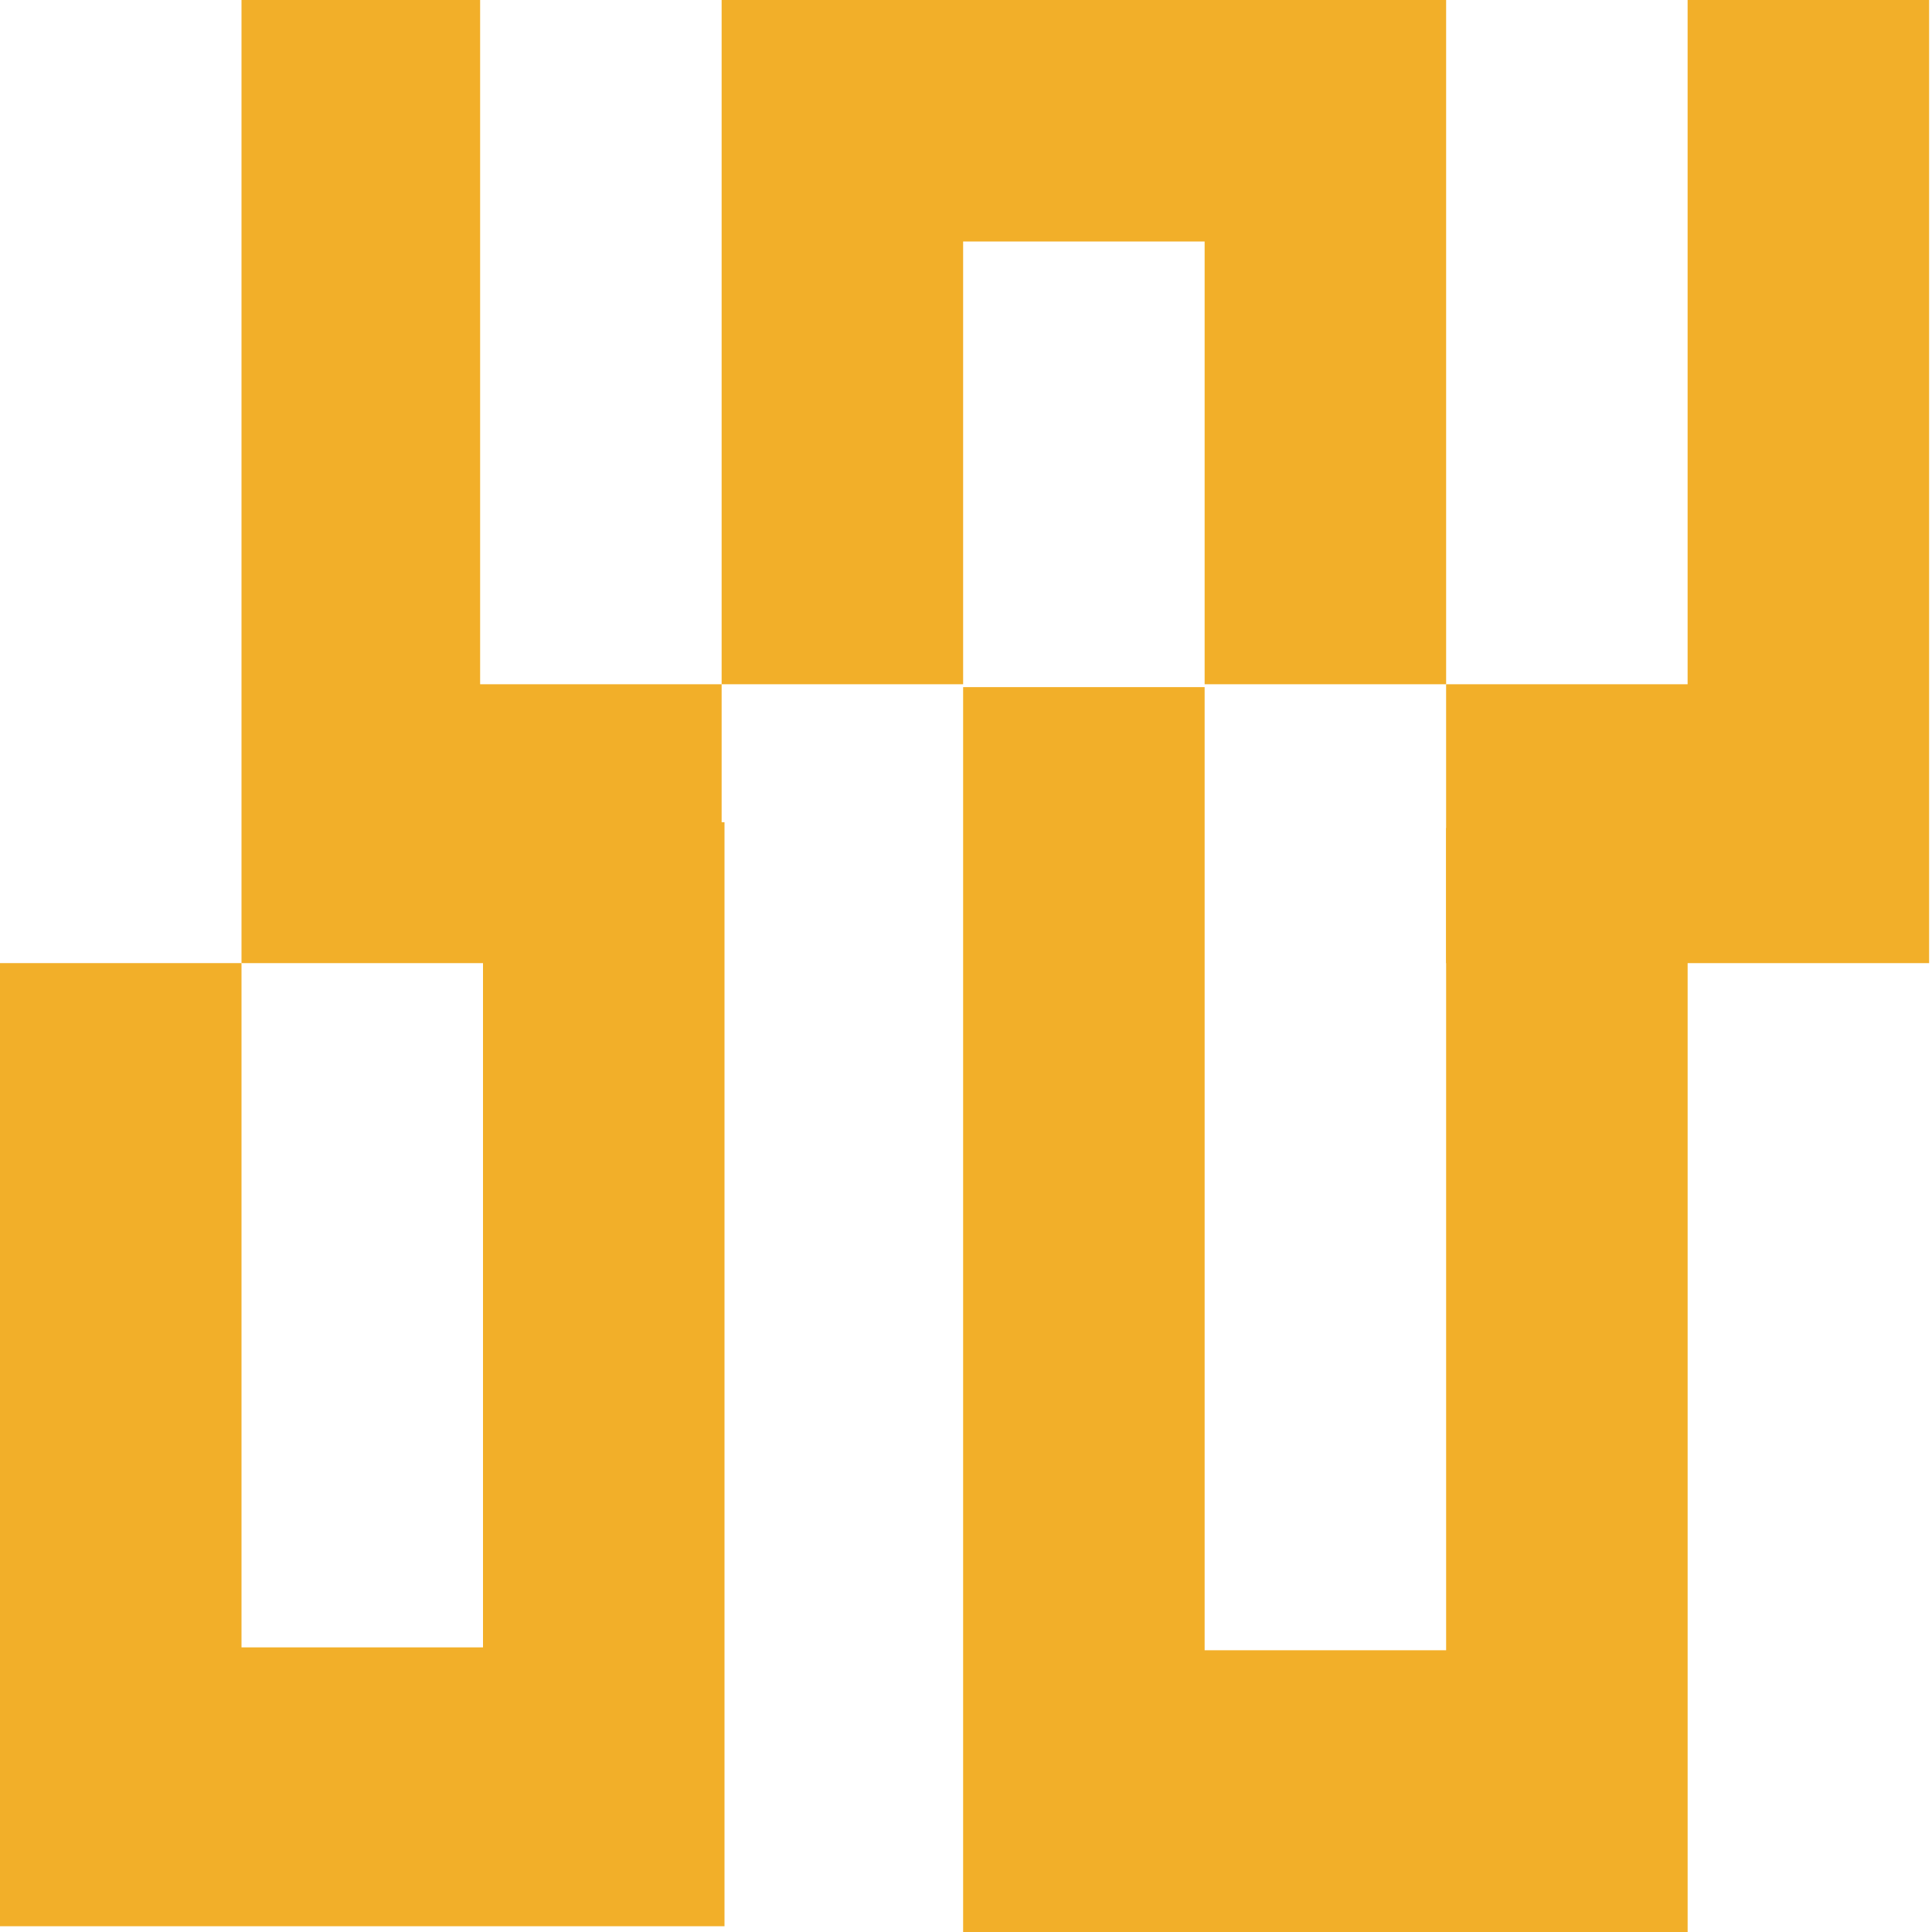
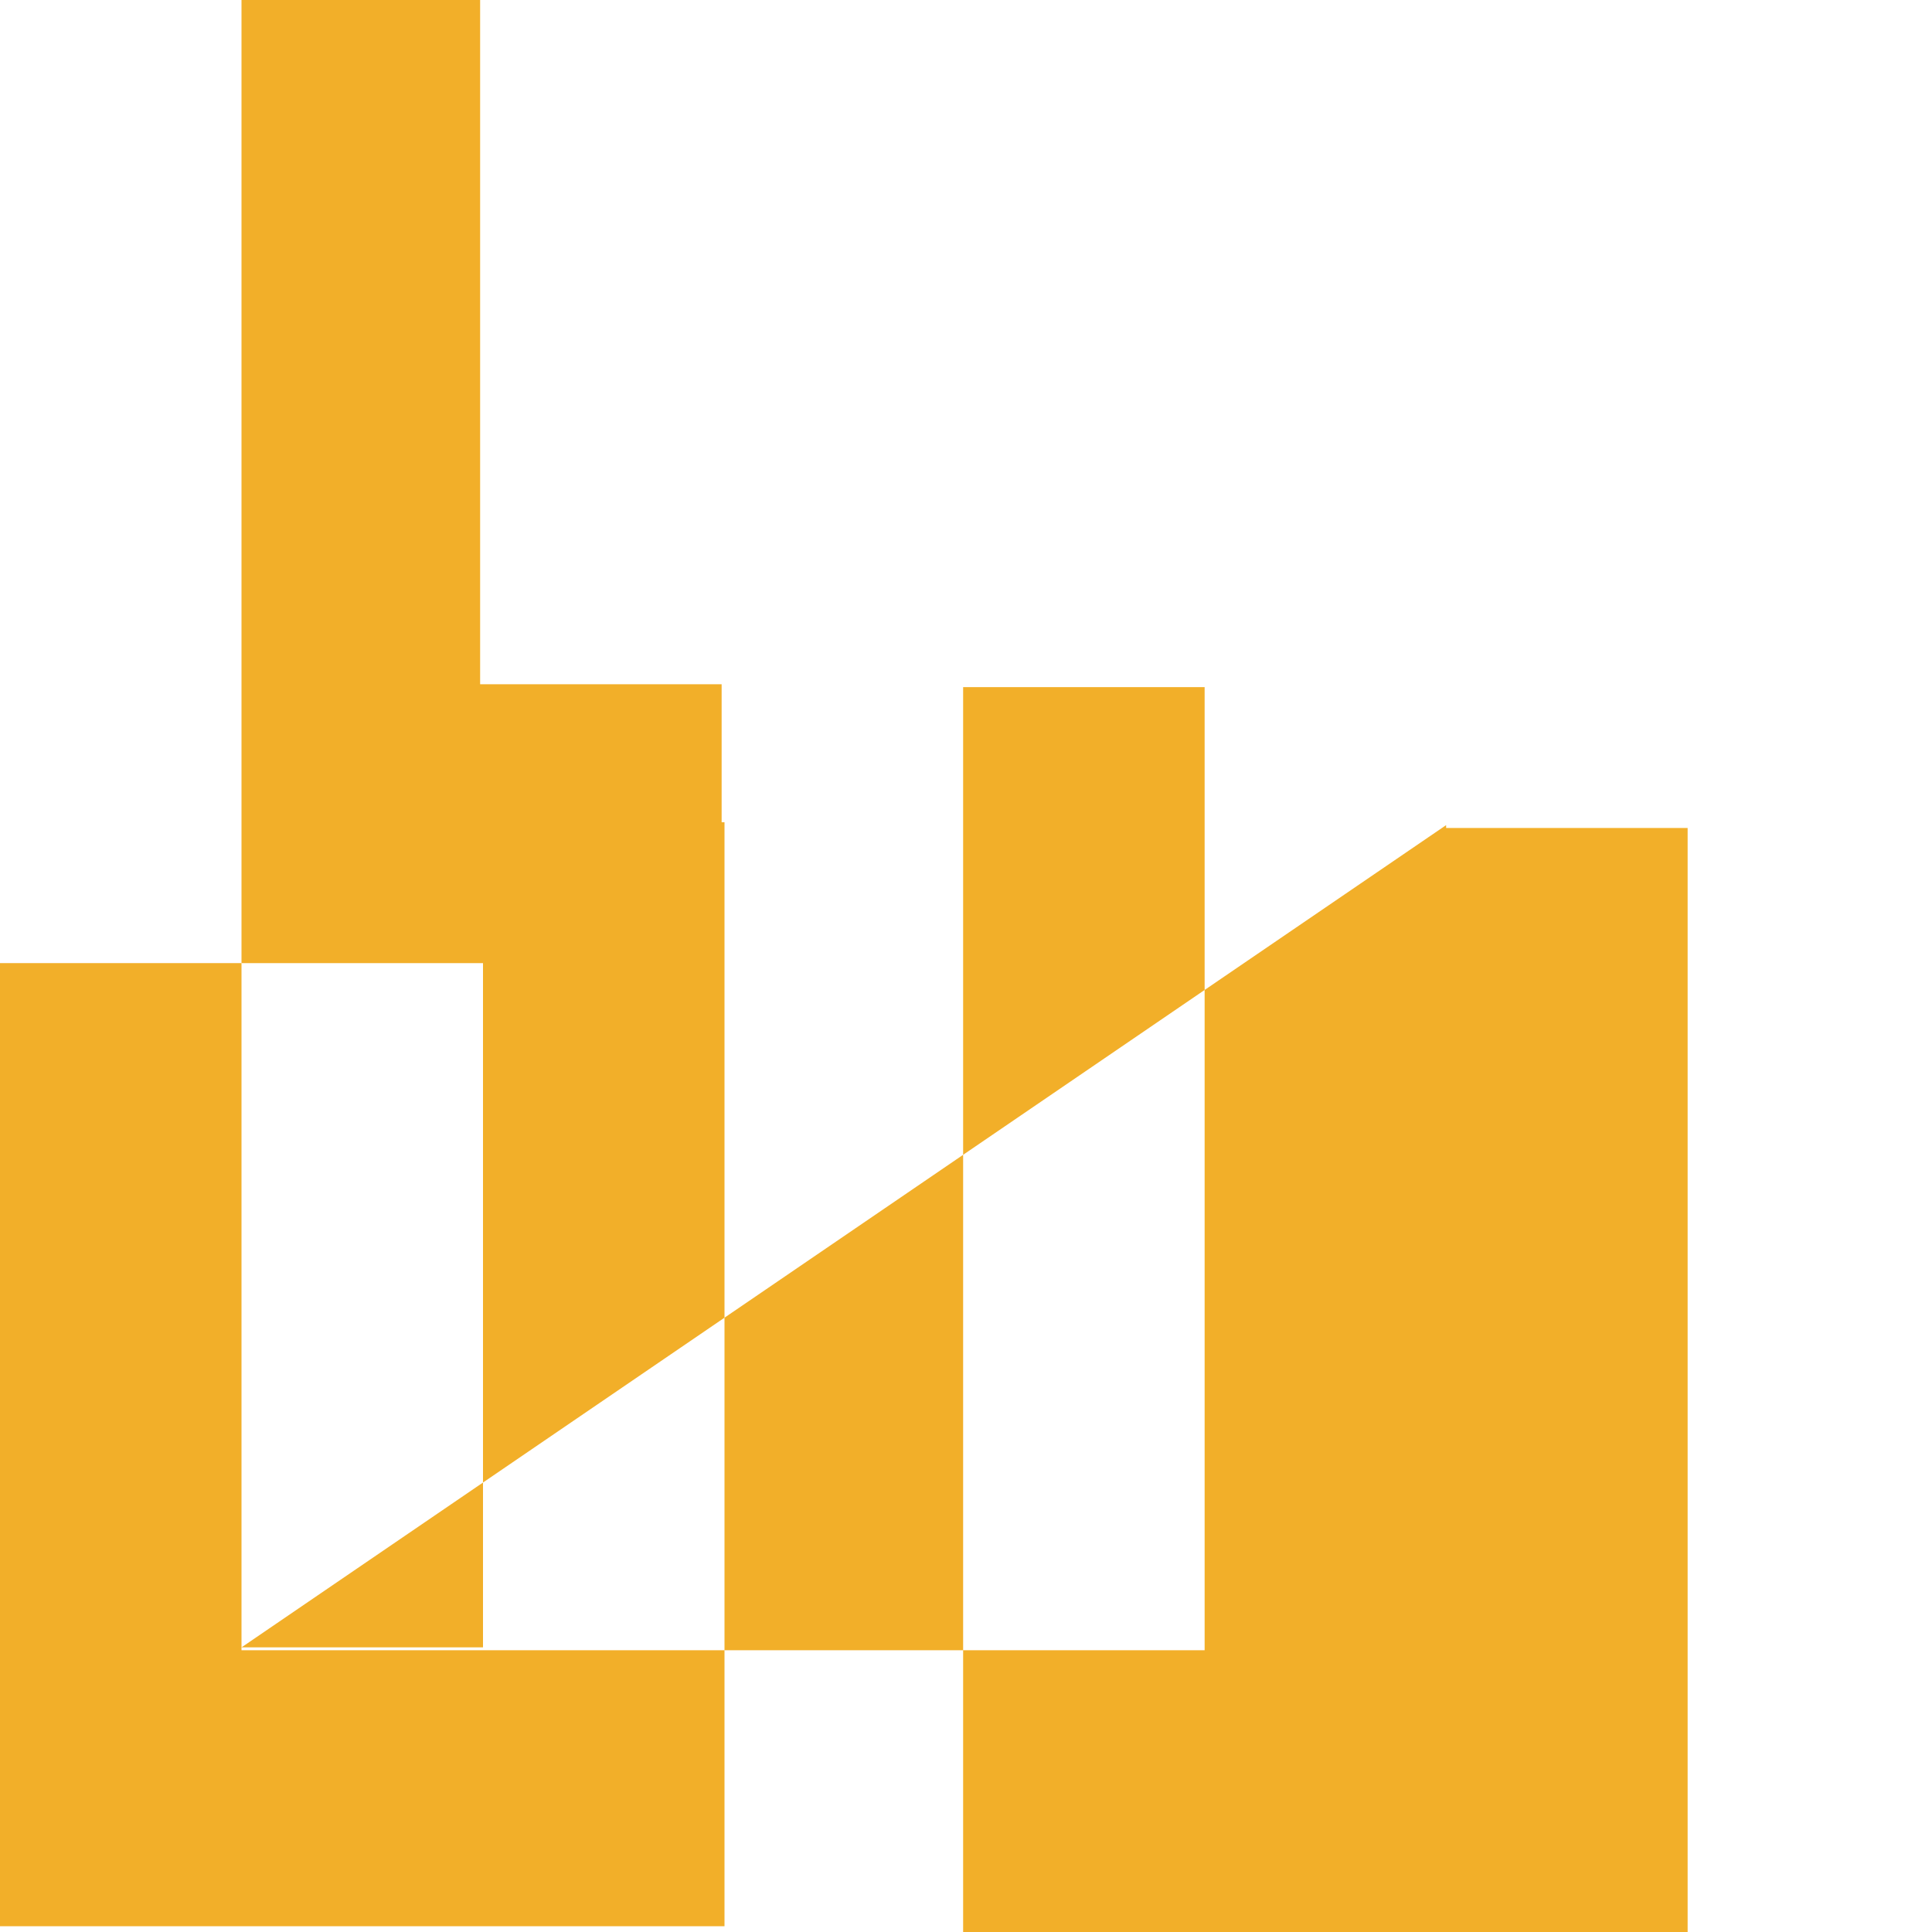
<svg xmlns="http://www.w3.org/2000/svg" width="109" height="109" viewBox="0 0 109 109" fill="none">
  <path fill-rule="evenodd" clip-rule="evenodd" d="M27.088 38.604V0H13.625V54.338H40.713V38.604H27.088Z" fill="#F2AF29" />
-   <path fill-rule="evenodd" clip-rule="evenodd" d="M81.588 0H40.713V38.604H54.338V13.625H67.963V38.604H81.588V0Z" fill="#F2AF29" />
-   <path fill-rule="evenodd" clip-rule="evenodd" d="M95.212 38.604V0H108.837V54.338H81.587V38.604H95.212Z" fill="#F2AF29" />
-   <path fill-rule="evenodd" clip-rule="evenodd" d="M13.625 92.942V54.337H0V108.675H40.875V46.39H27.25V92.942H13.625ZM81.588 46.552V93.104H67.963V38.766H54.338V109H95.213V46.714H81.588V46.552Z" fill="#F2AF29" />
+   <path fill-rule="evenodd" clip-rule="evenodd" d="M13.625 92.942V54.337H0V108.675H40.875V46.39H27.25V92.942H13.625ZV93.104H67.963V38.766H54.338V109H95.213V46.714H81.588V46.552Z" fill="#F2AF29" />
</svg>